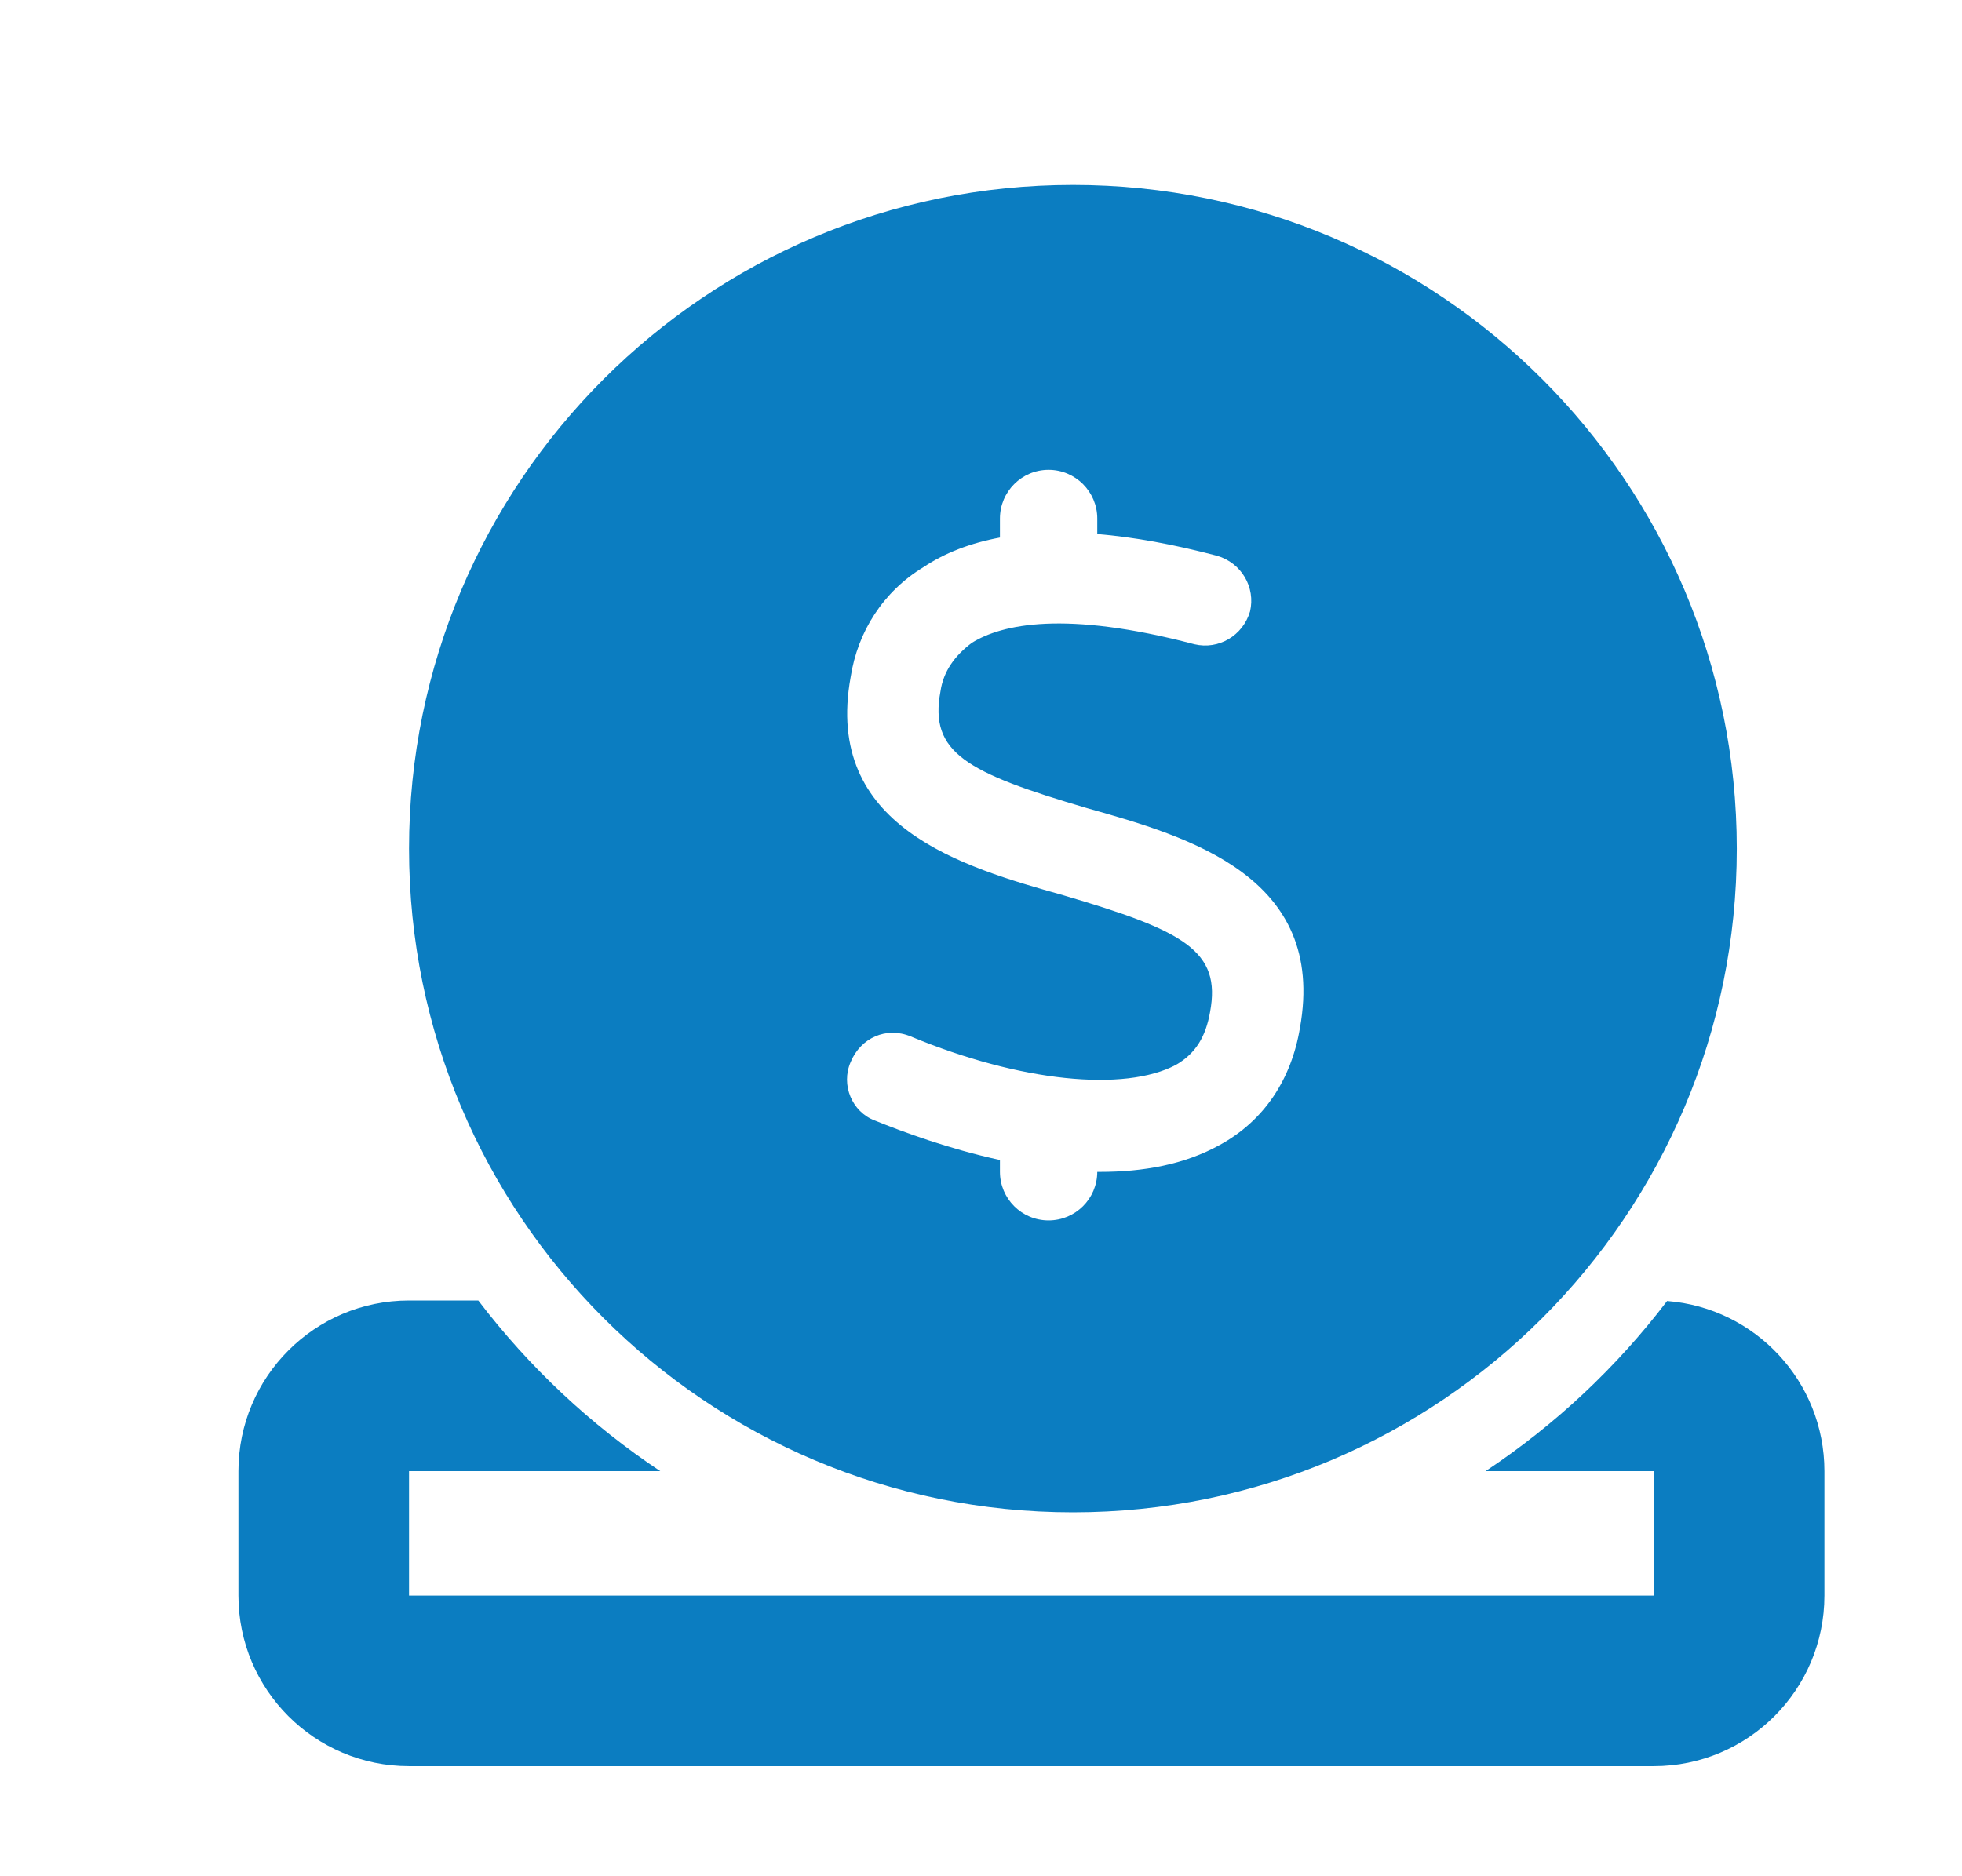
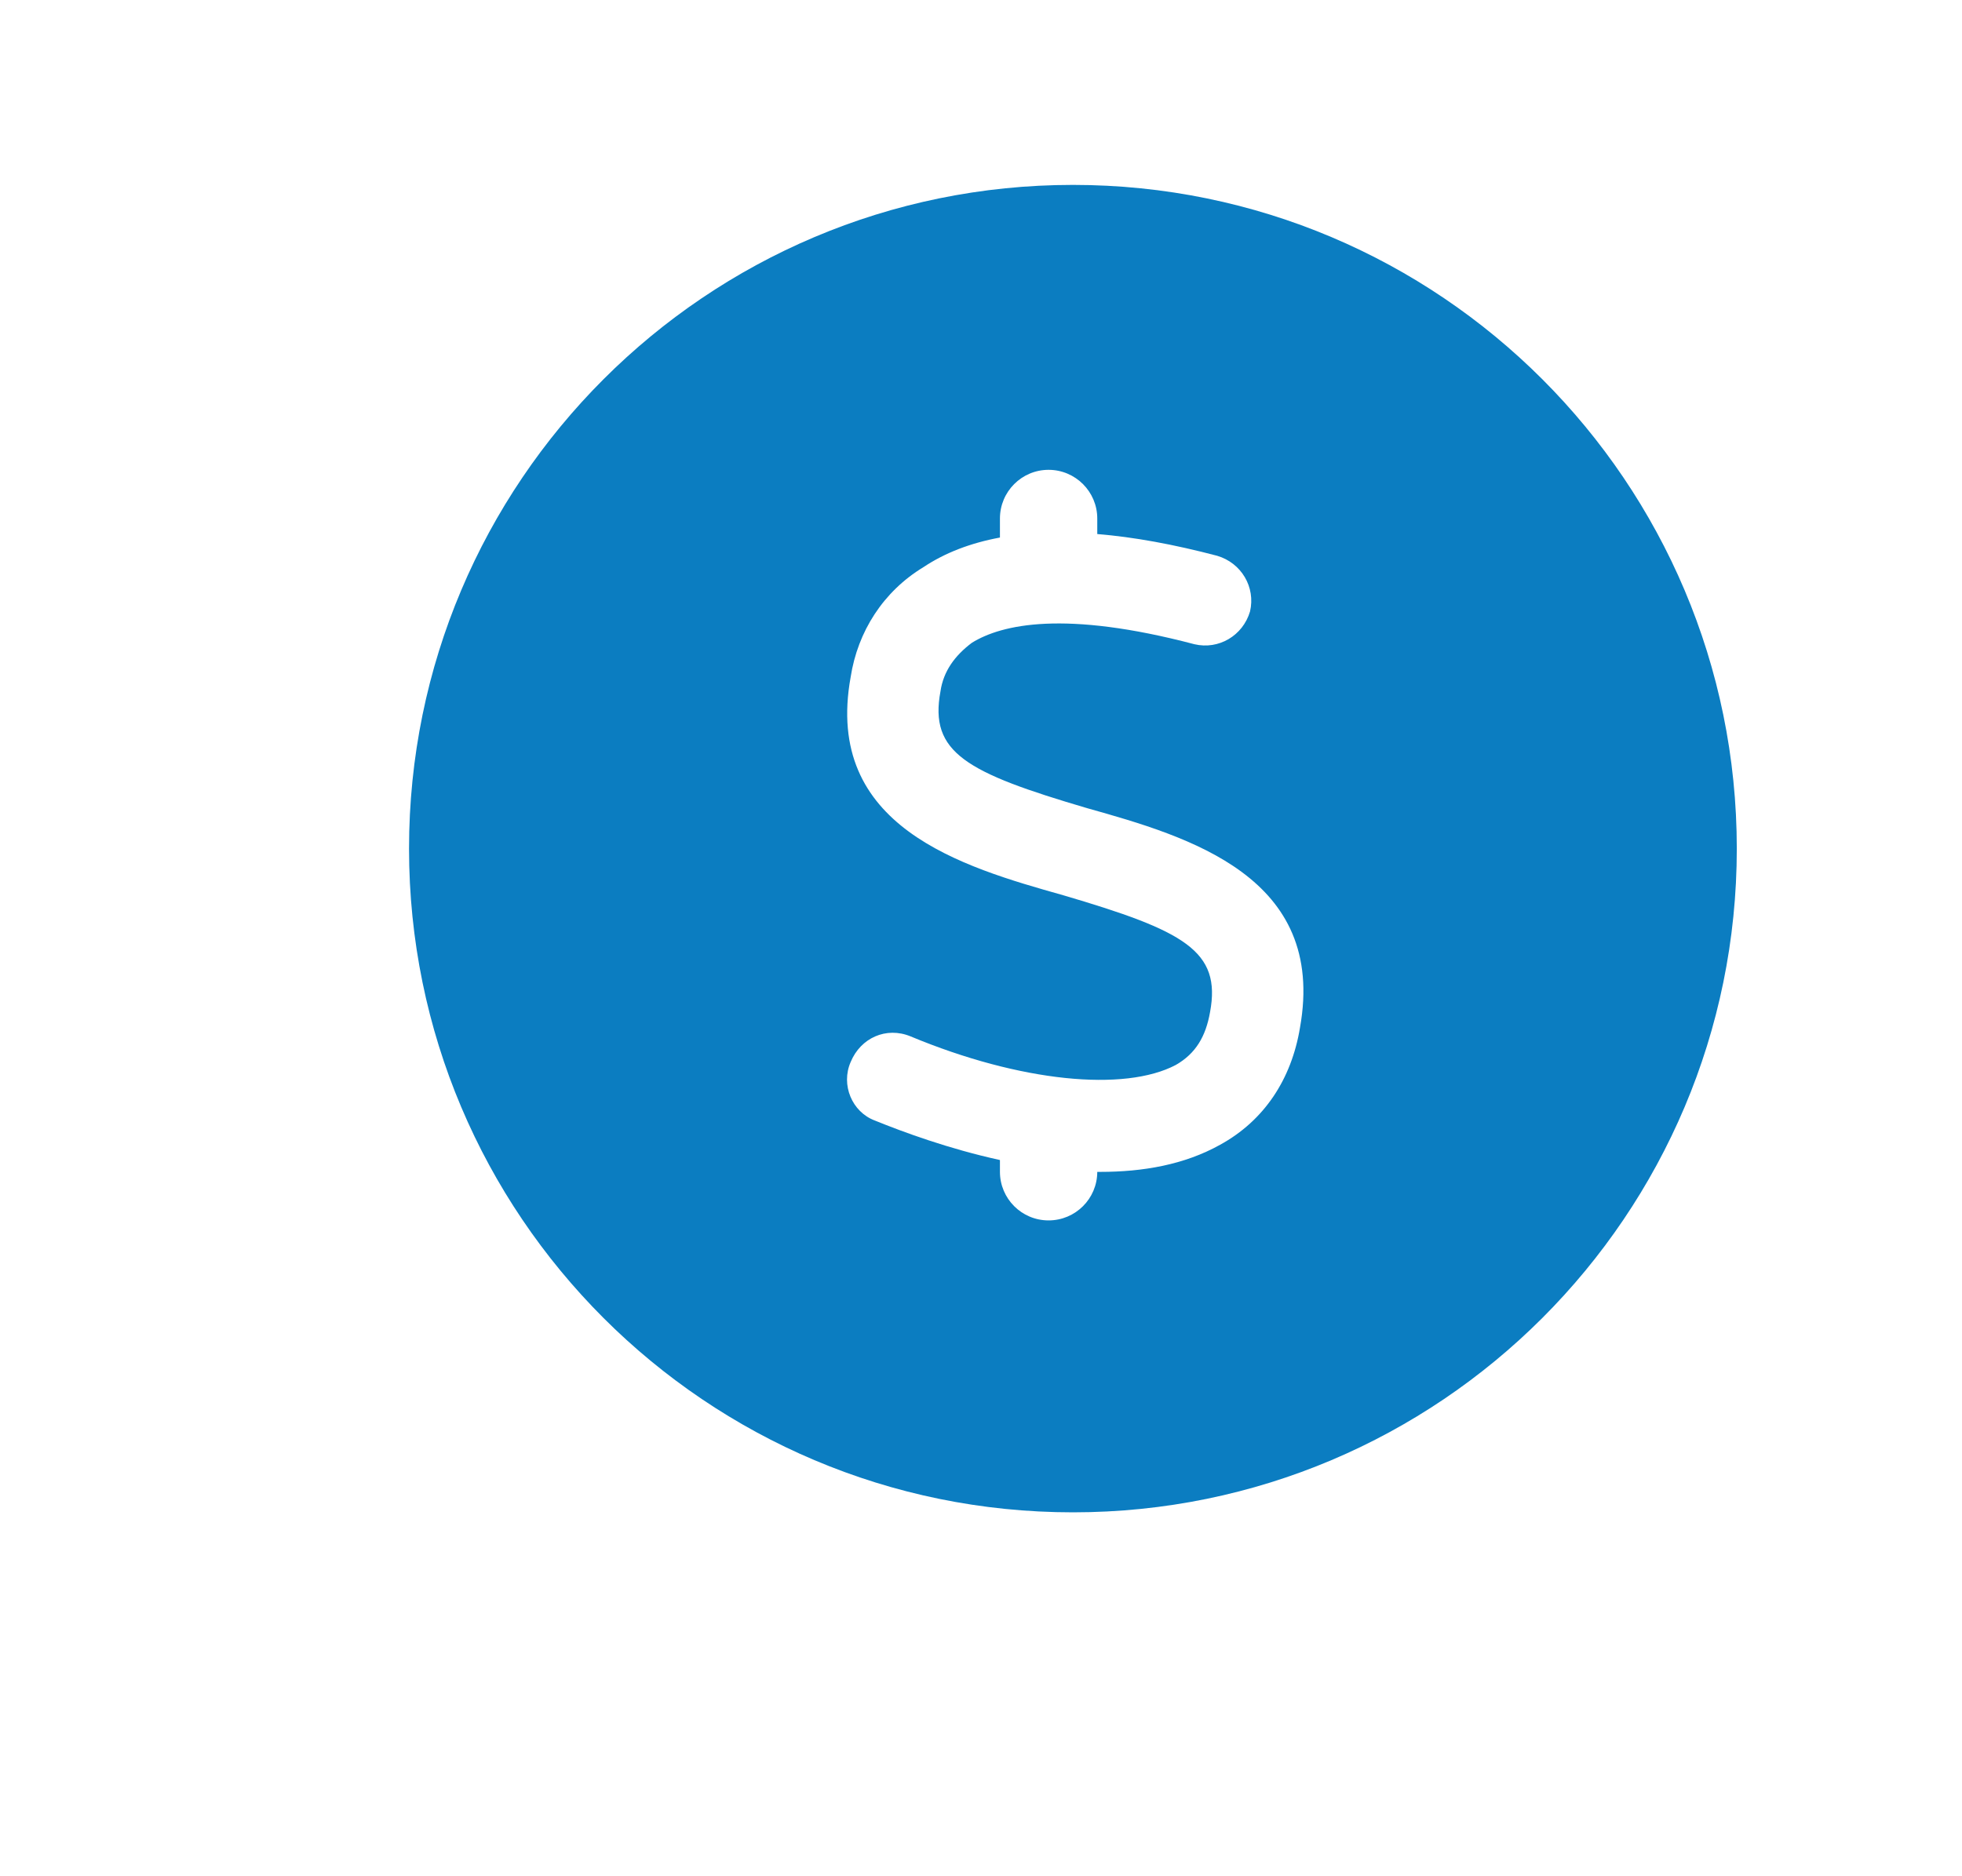
<svg xmlns="http://www.w3.org/2000/svg" width="23" height="22" viewBox="0 0 23 22" fill="none">
  <path fill-rule="evenodd" clip-rule="evenodd" d="M12.578 17.733C16.876 17.733 20.36 14.249 20.36 9.951C20.36 5.652 16.876 2.168 12.578 2.168C8.279 2.168 4.795 5.652 4.795 9.951C4.795 14.249 8.279 17.733 12.578 17.733ZM12.292 5.509C11.977 5.509 11.722 5.765 11.722 6.08V6.303C11.377 6.367 11.077 6.482 10.824 6.651C10.356 6.935 10.055 7.403 9.972 7.939C9.654 9.694 11.276 10.163 12.463 10.497C13.884 10.915 14.319 11.149 14.185 11.868C14.135 12.152 14.018 12.353 13.784 12.487C13.182 12.805 11.961 12.688 10.674 12.152C10.39 12.035 10.089 12.169 9.972 12.453C9.855 12.721 9.988 13.039 10.256 13.139C10.586 13.273 11.119 13.47 11.722 13.602V13.74C11.722 14.055 11.977 14.31 12.292 14.31C12.607 14.31 12.862 14.056 12.863 13.741L12.898 13.741C13.399 13.741 13.884 13.657 14.303 13.423C14.821 13.139 15.139 12.654 15.239 12.052C15.557 10.28 13.935 9.811 12.747 9.477C11.326 9.059 10.891 8.825 11.025 8.106C11.059 7.872 11.192 7.688 11.393 7.537C11.744 7.32 12.48 7.153 14.002 7.554C14.286 7.621 14.57 7.454 14.654 7.169C14.72 6.885 14.553 6.601 14.269 6.517C13.76 6.383 13.291 6.297 12.863 6.262V6.08C12.863 5.765 12.607 5.509 12.292 5.509Z" fill="#0B7DC1" />
-   <path fill-rule="evenodd" clip-rule="evenodd" d="M5.607 15.249H4.795C3.69 15.249 2.795 16.145 2.795 17.25V18.709C2.795 19.813 3.69 20.709 4.795 20.709H19.387C20.492 20.709 21.387 19.813 21.387 18.709V17.25C21.387 16.198 20.575 15.335 19.543 15.255C18.951 16.033 18.231 16.708 17.415 17.25H19.387V18.709H17.387H6.795H4.795V17.25H6.795H7.74C6.922 16.706 6.201 16.029 5.607 15.249Z" fill="#0B7DC1" />
</svg>